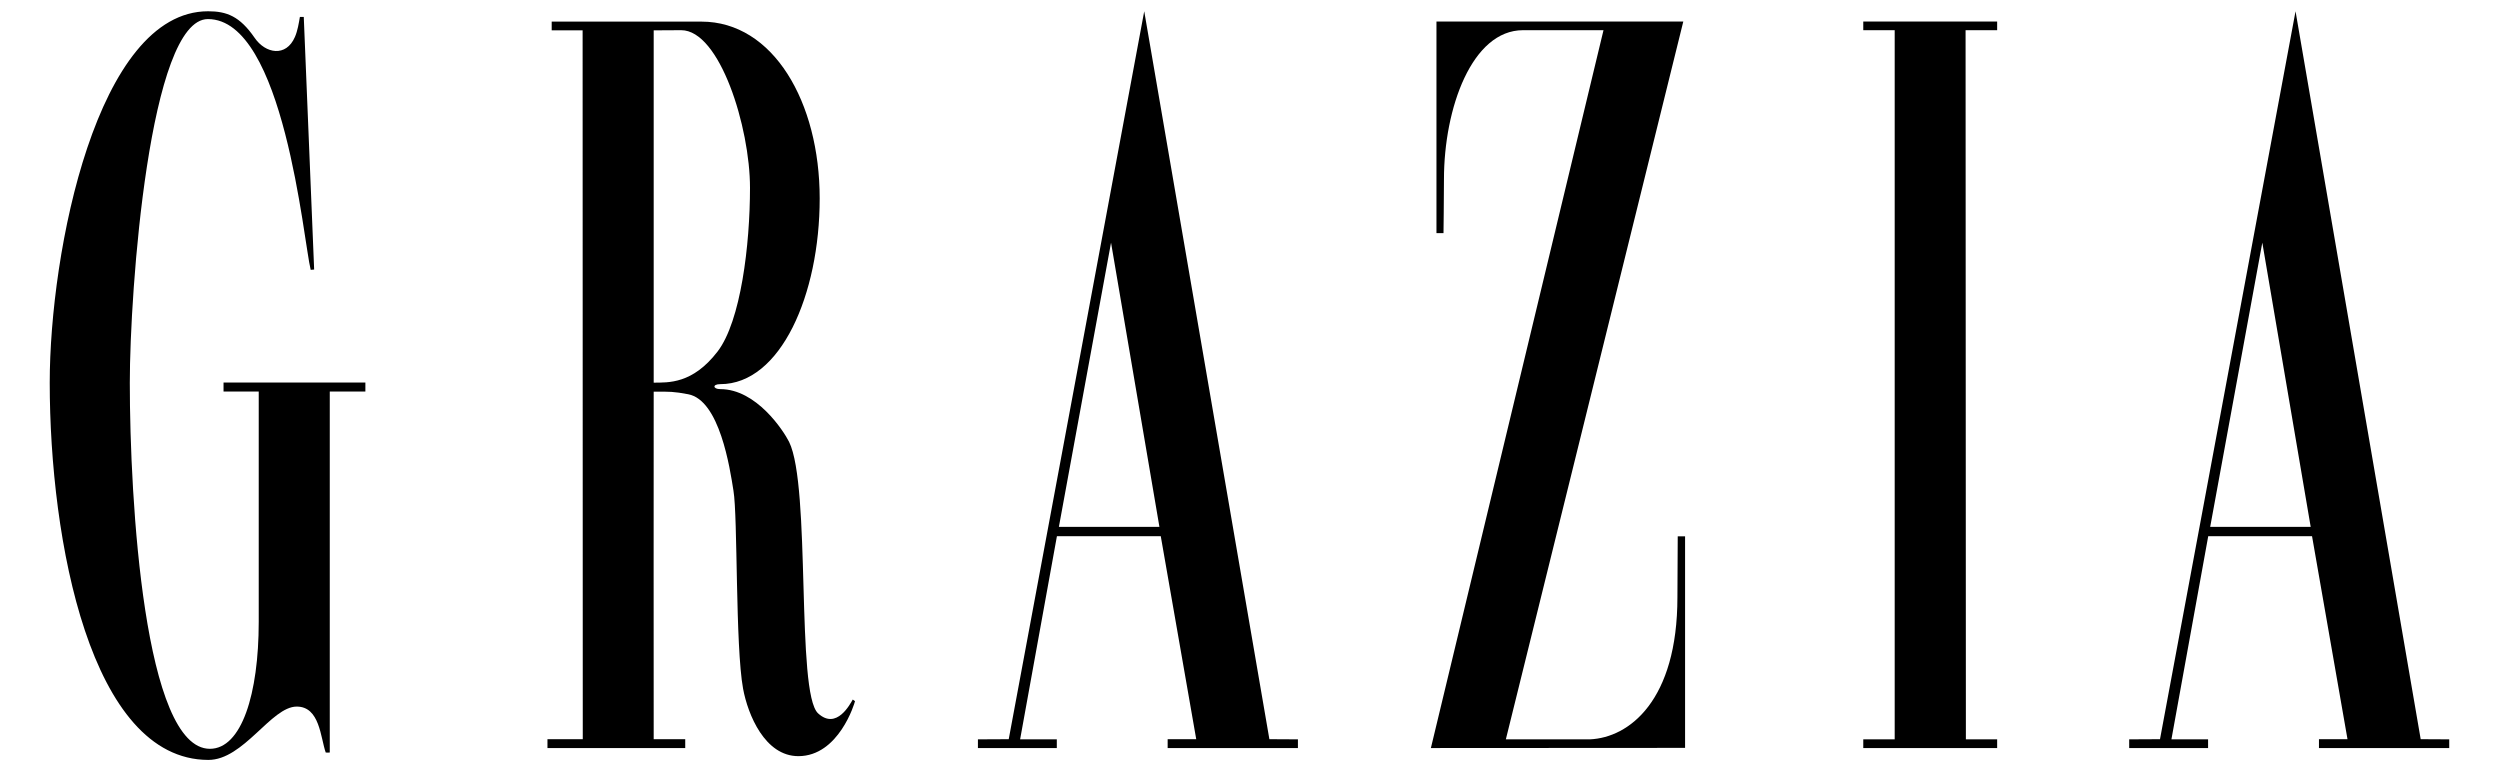
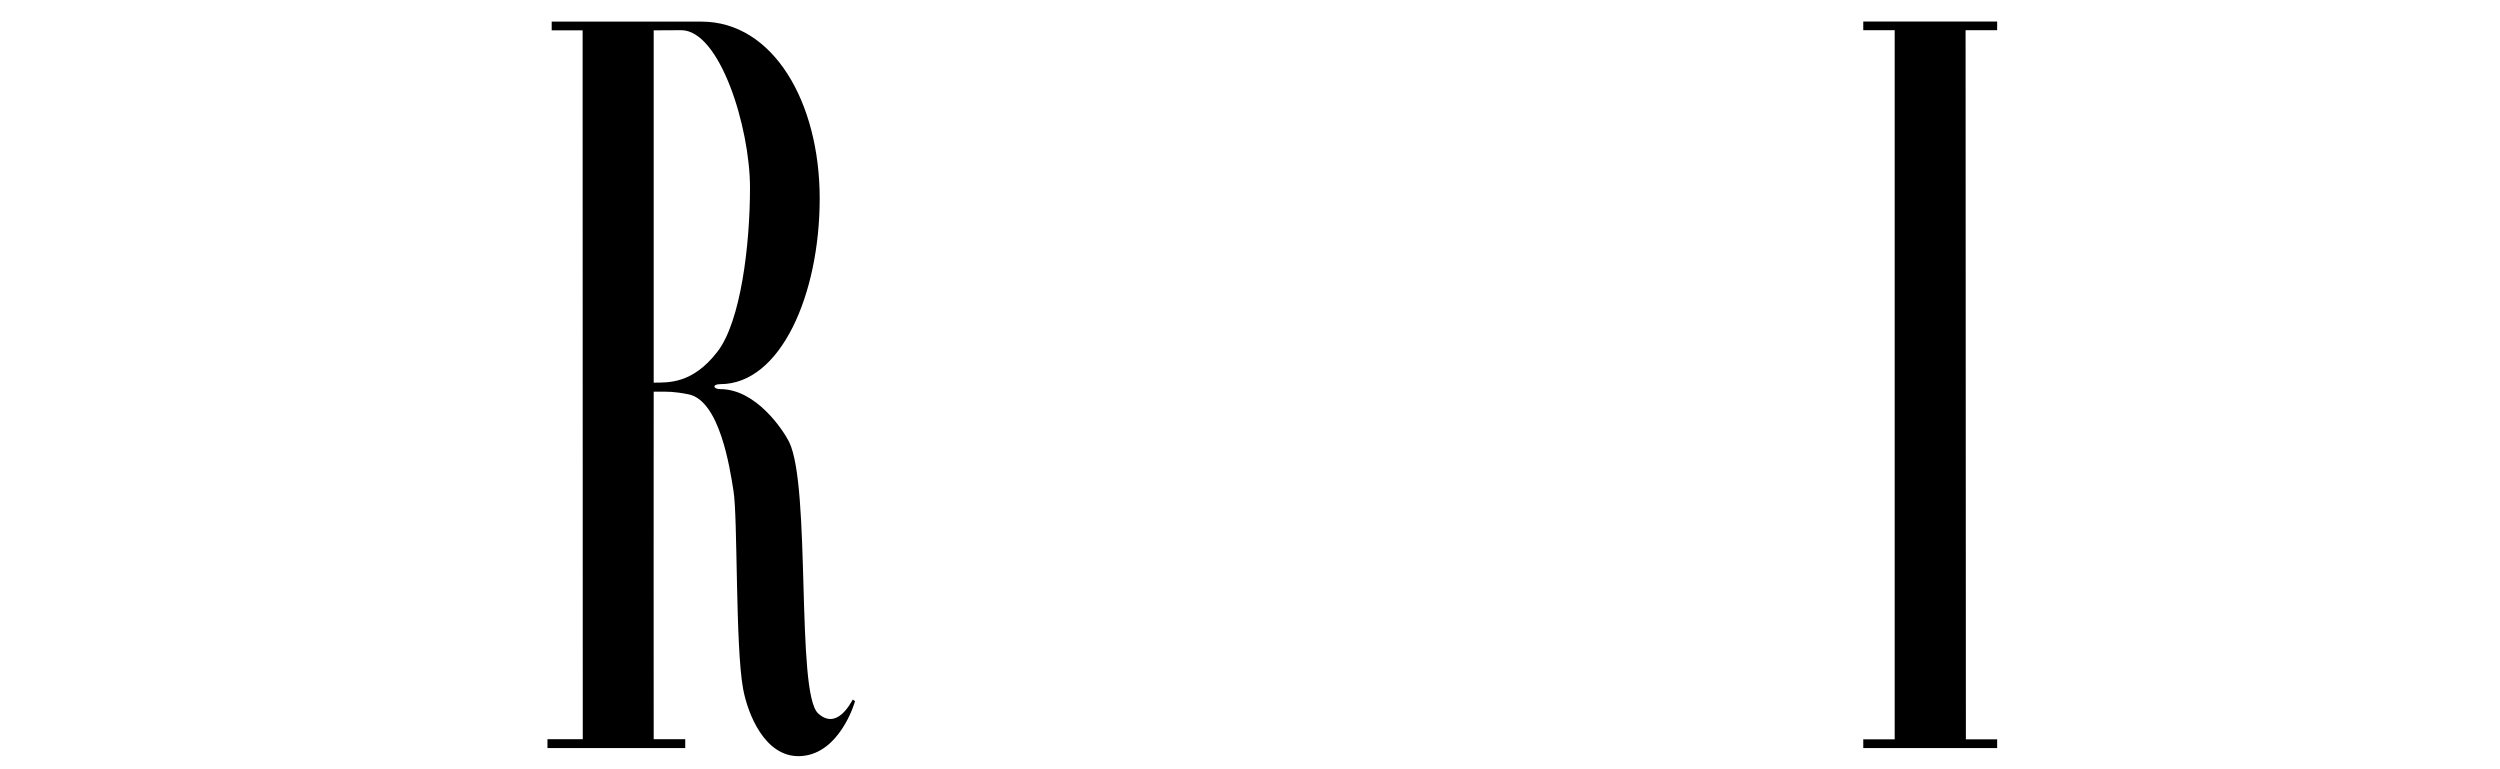
<svg xmlns="http://www.w3.org/2000/svg" version="1.1" viewBox="0 0 63 20" height="20px" width="65px">
  <defs>
    <clipPath id="clip1">
-       <path d="M 0.293 0.293 L 9 0.293 L 9 19.762 L 0.293 19.762 Z M 0.293 0.293" />
-     </clipPath>
+       </clipPath>
    <clipPath id="clip2">
      <path d="M 47 0.293 L 51 0.293 L 51 19.762 L 47 19.762 Z M 47 0.293" />
    </clipPath>
    <clipPath id="clip3">
-       <path d="M 36 0.293 L 43 0.293 L 43 19.762 L 36 19.762 Z M 36 0.293" />
-     </clipPath>
+       </clipPath>
    <clipPath id="clip4">
      <path d="M 13 0.293 L 22 0.293 L 22 19.762 L 13 19.762 Z M 13 0.293" />
    </clipPath>
    <clipPath id="clip5">
-       <path d="M 24 0.293 L 33 0.293 L 33 19.762 L 24 19.762 Z M 24 0.293" />
-     </clipPath>
+       </clipPath>
    <clipPath id="clip6">
-       <path d="M 54 0.293 L 62.68 0.293 L 62.68 19.762 L 54 19.762 Z M 54 0.293" />
-     </clipPath>
+       </clipPath>
  </defs>
  <g id="surface1">
    <g clip-rule="nonzero" clip-path="url(#clip1)">
      <path d="M 6.797 0.441 C 6.801 0.438 6.898 0.441 6.898 0.441 L 7.168 7.008 L 7.078 7.016 C 6.891 6.27 6.383 0.496 4.406 0.496 C 2.883 0.496 2.375 7.574 2.375 9.949 C 2.375 13.02 2.75 19.469 4.457 19.469 C 5.281 19.469 5.727 18.047 5.727 16.168 L 5.727 10.18 L 4.812 10.18 L 4.812 9.945 L 8.5 9.945 L 8.5 10.18 L 7.574 10.18 L 7.574 19.566 C 7.57 19.566 7.469 19.57 7.469 19.566 C 7.332 19.176 7.316 18.371 6.715 18.371 C 6.051 18.371 5.336 19.762 4.414 19.758 C 1.355 19.75 0.293 14.055 0.293 9.949 C 0.293 6.547 1.523 0.293 4.41 0.293 C 4.895 0.293 5.234 0.422 5.621 0.984 C 5.902 1.395 6.438 1.492 6.668 0.961 C 6.738 0.801 6.77 0.598 6.797 0.441" style="stroke:none;fill-rule:nonzero;fill:rgb(0%,0%,0%);fill-opacity:1;" />
    </g>
    <g clip-rule="nonzero" clip-path="url(#clip2)">
      <path d="M 48.262 19.223 L 48.262 0.785 L 47.445 0.785 L 47.445 0.559 L 50.926 0.559 L 50.926 0.785 L 50.105 0.785 L 50.113 19.223 L 50.926 19.223 L 50.926 19.449 L 47.445 19.449 L 47.445 19.223 Z M 48.262 19.223 L 48.262 0.785" style="stroke:none;fill-rule:nonzero;fill:rgb(0%,0%,0%);fill-opacity:1;" />
    </g>
    <g clip-rule="nonzero" clip-path="url(#clip3)">
-       <path d="M 38.152 19.223 L 40.336 19.223 C 41.359 19.18 42.613 18.215 42.613 15.527 C 42.613 15.016 42.621 14.48 42.621 13.945 L 42.812 13.945 L 42.812 19.445 L 36.203 19.449 L 40.691 0.785 L 38.598 0.785 C 37.273 0.785 36.543 2.805 36.543 4.664 C 36.543 5.141 36.531 6.062 36.531 6.062 L 36.348 6.062 L 36.348 0.559 L 42.766 0.559 Z M 38.152 19.223" style="stroke:none;fill-rule:nonzero;fill:rgb(0%,0%,0%);fill-opacity:1;" />
-     </g>
+       </g>
    <g clip-rule="nonzero" clip-path="url(#clip4)">
      <path d="M 15.996 0.789 L 15.996 9.949 C 16.375 9.945 17.004 9.988 17.656 9.141 C 18.262 8.352 18.5 6.363 18.5 4.883 C 18.5 3.305 17.715 0.785 16.711 0.785 Z M 13.344 0.562 L 17.238 0.562 C 19.102 0.562 20.312 2.652 20.312 5.16 C 20.312 7.66 19.297 9.988 17.727 9.988 C 17.516 9.988 17.535 10.117 17.727 10.117 C 18.668 10.117 19.371 11.199 19.516 11.488 C 20.09 12.652 19.691 18.016 20.27 18.547 C 20.754 18.992 21.109 18.293 21.172 18.188 L 21.23 18.23 C 21.223 18.277 20.809 19.66 19.758 19.66 C 18.887 19.66 18.445 18.582 18.32 17.906 C 18.117 16.805 18.184 13.434 18.07 12.758 C 17.977 12.168 17.711 10.402 16.891 10.25 C 16.523 10.18 16.406 10.18 15.996 10.184 C 15.992 10.184 15.996 19.219 15.996 19.219 L 16.816 19.219 L 16.816 19.449 L 13.234 19.449 L 13.234 19.219 L 14.152 19.219 L 14.148 0.789 L 13.344 0.789 Z M 13.344 0.562" style="stroke:none;fill-rule:nonzero;fill:rgb(0%,0%,0%);fill-opacity:1;" />
    </g>
    <g clip-rule="nonzero" clip-path="url(#clip5)">
      <path d="M 26.531 13.699 L 29.145 13.699 L 27.887 6.309 Z M 25.227 19.219 L 28.75 0.293 L 32.004 19.219 L 32.746 19.223 L 32.746 19.449 L 29.359 19.449 L 29.359 19.219 L 30.102 19.219 L 29.18 13.941 L 26.48 13.941 L 25.523 19.223 L 26.477 19.223 L 26.477 19.449 L 24.426 19.449 L 24.426 19.223 Z M 25.227 19.219" style="stroke:none;fill-rule:nonzero;fill:rgb(0%,0%,0%);fill-opacity:1;" />
    </g>
    <g clip-rule="nonzero" clip-path="url(#clip6)">
      <path d="M 56.465 13.699 L 59.078 13.699 L 57.82 6.309 Z M 55.16 19.219 L 58.684 0.293 L 61.938 19.219 L 62.68 19.223 L 62.68 19.449 L 59.293 19.449 L 59.293 19.219 L 60.035 19.219 L 59.113 13.941 L 56.414 13.941 L 55.457 19.223 L 56.41 19.223 L 56.41 19.449 L 54.359 19.449 L 54.359 19.223 Z M 55.16 19.219" style="stroke:none;fill-rule:nonzero;fill:rgb(0%,0%,0%);fill-opacity:1;" />
    </g>
  </g>
</svg>